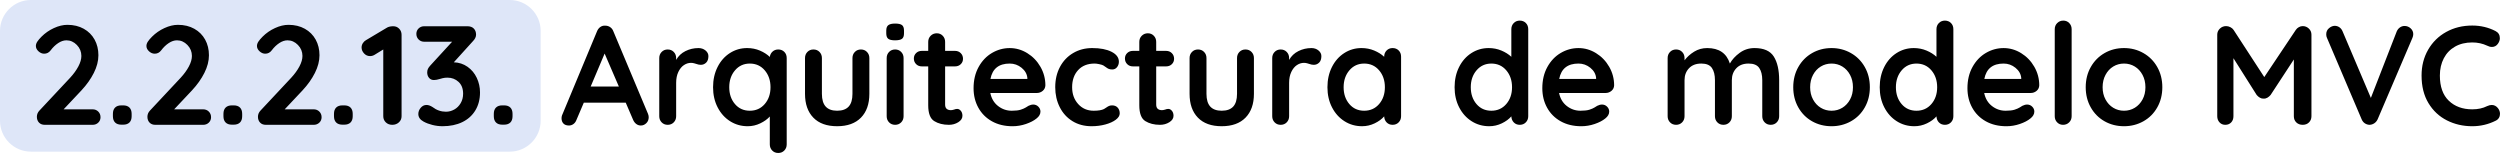
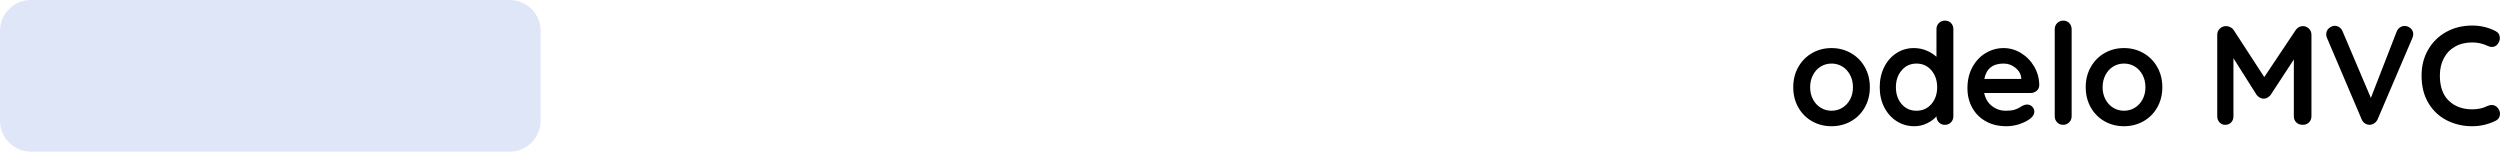
<svg xmlns="http://www.w3.org/2000/svg" xml:space="preserve" width="300.026mm" height="18.359mm" version="1.1" style="shape-rendering:geometricPrecision; text-rendering:geometricPrecision; image-rendering:optimizeQuality; fill-rule:evenodd; clip-rule:evenodd" viewBox="0 0 38236.34 2339.7">
  <defs>
    <style type="text/css">
   
    .fil0 {fill:#DEE6F8}
    .fil1 {fill:black;fill-rule:nonzero}
   
  </style>
  </defs>
  <g id="Capa_x0020_1">
    <path class="fil0" d="M471.97 0l7325.06 0c259.59,0 471.97,212.38 471.97,471.97l0 1375.27c0,259.59 -212.38,471.97 -471.97,471.97l-7325.06 0c-259.59,0 -471.97,-212.38 -471.97,-471.97l0 -1375.27c0,-259.59 212.38,-471.97 471.97,-471.97z" />
    <g id="_2256374037840">
-       <path class="fil1" d="M1416.74 1672.06c34.46,0 63.17,11.48 86.15,34.46 22.98,22.97 34.46,51.69 34.46,86.14 0,33.03 -11.48,60.66 -34.46,82.93 -22.98,22.25 -51.69,33.38 -86.15,33.38l-732.25 0c-37.33,0 -66.77,-11.48 -88.31,-34.46 -21.53,-22.97 -32.29,-52.4 -32.29,-88.31 0,-35.89 12.92,-67.48 38.76,-94.75l469.52 -501.81c53.12,-57.44 95.11,-115.22 125.99,-173.37 30.87,-58.15 46.3,-111.64 46.3,-160.45 0,-64.61 -22.98,-120.61 -68.92,-167.98 -45.94,-47.38 -99.06,-71.08 -159.37,-71.08 -41.64,0 -83.64,13.99 -125.99,41.99 -42.36,28 -80.76,64.97 -115.22,110.91 -25.85,34.46 -58.87,51.69 -99.07,51.69 -31.58,0 -60.66,-12.21 -87.22,-36.61 -26.56,-24.41 -39.84,-51.69 -39.84,-81.84 0,-21.53 7.18,-43.43 21.54,-65.68 14.35,-22.25 35.89,-47.74 64.6,-76.45 54.56,-54.56 117.75,-98.35 189.53,-131.38 71.79,-33.02 140.7,-49.52 206.75,-49.52 94.75,0 178.04,20.1 249.83,60.29 71.79,40.21 127.06,95.48 165.83,165.84 38.77,70.35 58.15,150.04 58.15,239.06 0,87.58 -23.33,177.68 -69.99,270.28 -46.67,92.61 -109.49,181.28 -188.45,265.99l-273.52 290.75 443.66 0zm439.36 234.75c-41.64,0 -73.59,-11.13 -95.84,-33.38 -22.25,-22.26 -33.38,-54.2 -33.38,-95.85l0 -36.6c0,-41.65 11.13,-73.59 33.38,-95.85 22.25,-22.25 54.2,-33.38 95.84,-33.38l28 0c41.64,0 73.59,11.13 95.84,33.38 22.25,22.26 33.38,54.2 33.38,95.85l0 36.6c0,41.65 -11.13,73.59 -33.38,95.85 -22.25,22.25 -54.2,33.38 -95.84,33.38l-28 0zm1251.29 -234.75c34.46,0 63.17,11.48 86.15,34.46 22.98,22.97 34.46,51.69 34.46,86.14 0,33.03 -11.48,60.66 -34.46,82.93 -22.98,22.25 -51.69,33.38 -86.15,33.38l-732.25 0c-37.33,0 -66.77,-11.48 -88.31,-34.46 -21.53,-22.97 -32.29,-52.4 -32.29,-88.31 0,-35.89 12.92,-67.48 38.76,-94.75l469.52 -501.81c53.12,-57.44 95.11,-115.22 125.99,-173.37 30.87,-58.15 46.3,-111.64 46.3,-160.45 0,-64.61 -22.98,-120.61 -68.92,-167.98 -45.94,-47.38 -99.06,-71.08 -159.37,-71.08 -41.64,0 -83.64,13.99 -125.99,41.99 -42.36,28 -80.76,64.97 -115.22,110.91 -25.85,34.46 -58.87,51.69 -99.07,51.69 -31.58,0 -60.66,-12.21 -87.22,-36.61 -26.56,-24.41 -39.84,-51.69 -39.84,-81.84 0,-21.53 7.18,-43.43 21.54,-65.68 14.35,-22.25 35.89,-47.74 64.6,-76.45 54.56,-54.56 117.75,-98.35 189.53,-131.38 71.79,-33.02 140.7,-49.52 206.75,-49.52 94.75,0 178.04,20.1 249.83,60.29 71.79,40.21 127.06,95.48 165.83,165.84 38.77,70.35 58.15,150.04 58.15,239.06 0,87.58 -23.33,177.68 -69.99,270.28 -46.67,92.61 -109.49,181.28 -188.45,265.99l-273.52 290.75 443.66 0zm439.36 234.75c-41.64,0 -73.59,-11.13 -95.84,-33.38 -22.25,-22.26 -33.38,-54.2 -33.38,-95.85l0 -36.6c0,-41.65 11.13,-73.59 33.38,-95.85 22.25,-22.25 54.2,-33.38 95.84,-33.38l28 0c41.64,0 73.59,11.13 95.84,33.38 22.25,22.26 33.38,54.2 33.38,95.85l0 36.6c0,41.65 -11.13,73.59 -33.38,95.85 -22.25,22.25 -54.2,33.38 -95.84,33.38l-28 0zm1251.29 -234.75c34.46,0 63.17,11.48 86.15,34.46 22.98,22.97 34.46,51.69 34.46,86.14 0,33.03 -11.48,60.66 -34.46,82.93 -22.98,22.25 -51.69,33.38 -86.15,33.38l-732.25 0c-37.33,0 -66.77,-11.48 -88.31,-34.46 -21.53,-22.97 -32.29,-52.4 -32.29,-88.31 0,-35.89 12.92,-67.48 38.76,-94.75l469.52 -501.81c53.12,-57.44 95.11,-115.22 125.99,-173.37 30.87,-58.15 46.3,-111.64 46.3,-160.45 0,-64.61 -22.98,-120.61 -68.92,-167.98 -45.94,-47.38 -99.06,-71.08 -159.37,-71.08 -41.64,0 -83.64,13.99 -125.99,41.99 -42.36,28 -80.76,64.97 -115.22,110.91 -25.85,34.46 -58.87,51.69 -99.07,51.69 -31.58,0 -60.66,-12.21 -87.22,-36.61 -26.56,-24.41 -39.84,-51.69 -39.84,-81.84 0,-21.53 7.18,-43.43 21.54,-65.68 14.35,-22.25 35.89,-47.74 64.6,-76.45 54.56,-54.56 117.75,-98.35 189.53,-131.38 71.79,-33.02 140.7,-49.52 206.75,-49.52 94.75,0 178.04,20.1 249.83,60.29 71.79,40.21 127.06,95.48 165.83,165.84 38.77,70.35 58.15,150.04 58.15,239.06 0,87.58 -23.33,177.68 -69.99,270.28 -46.67,92.61 -109.49,181.28 -188.45,265.99l-273.52 290.75 443.66 0zm439.36 234.75c-41.64,0 -73.59,-11.13 -95.84,-33.38 -22.25,-22.26 -33.38,-54.2 -33.38,-95.85l0 -36.6c0,-41.65 11.13,-73.59 33.38,-95.85 22.25,-22.25 54.2,-33.38 95.84,-33.38l28 0c41.64,0 73.59,11.13 95.84,33.38 22.25,22.26 33.38,54.2 33.38,95.85l0 36.6c0,41.65 -11.13,73.59 -33.38,95.85 -22.25,22.25 -54.2,33.38 -95.84,33.38l-28 0zm777.48 -1505.43c35.9,0 66.05,12.55 90.46,37.69 24.41,25.13 36.61,56.36 36.61,93.68l0 1244.83c0,37.34 -13.65,68.56 -40.92,93.7 -27.29,25.12 -61.02,37.69 -101.23,37.69 -40.2,0 -73.23,-12.57 -99.06,-37.69 -25.85,-25.13 -38.77,-56.36 -38.77,-93.7l0 -1020.85 -133.54 81.84c-21.54,12.92 -44.5,19.38 -68.92,19.38 -35.89,0 -66.4,-13.64 -91.53,-40.92 -25.12,-27.29 -37.69,-57.43 -37.69,-90.46 0,-22.97 6.1,-44.5 18.3,-64.6 12.21,-20.11 28.36,-35.9 48.47,-47.38l325.21 -193.83c24.41,-12.92 55.27,-19.38 92.6,-19.38zm926.09 551.35c78.96,2.87 148.96,25.83 209.98,68.91 61.02,43.08 108.05,99.43 141.07,169.07 33.03,69.64 49.54,143.93 49.54,222.91 0,104.81 -23.69,196.34 -71.08,274.59 -47.37,78.25 -114.14,138.2 -200.29,179.84 -86.15,41.64 -186.65,62.46 -301.52,62.46 -51.69,0 -103.37,-6.46 -155.06,-19.38 -51.69,-12.92 -96.92,-30.15 -135.69,-51.69 -53.12,-28.71 -79.68,-67.48 -79.68,-116.29 0,-34.46 12.2,-66.05 36.61,-94.77 24.41,-28.71 53.83,-43.08 88.29,-43.08 28.71,0 59.59,10.77 92.61,32.31 61.73,47.38 129.94,71.08 204.6,71.08 44.52,0 86.87,-11.13 127.07,-33.39 40.2,-22.25 72.86,-54.56 97.99,-96.91 25.12,-42.36 37.69,-90.82 37.69,-145.37 0,-77.54 -23.33,-137.84 -69.99,-180.92 -46.67,-43.06 -103.03,-64.6 -169.07,-64.6 -28.71,0 -53.84,2.87 -75.38,8.62 -21.54,5.73 -34.46,9.33 -38.77,10.77 -37.33,11.48 -68.2,17.23 -92.6,17.23 -31.59,0 -56.71,-11.14 -75.38,-33.39 -18.67,-22.25 -28,-49.89 -28,-82.91 0,-20.1 3.59,-38.05 10.77,-53.84 7.18,-15.79 19.38,-33.02 36.61,-51.69l333.83 -363.97 -426.44 0c-34.46,0 -63.17,-11.5 -86.14,-34.46 -22.98,-22.98 -34.46,-51.69 -34.46,-86.15 0,-33.02 11.48,-60.66 34.46,-82.91 22.97,-22.25 51.68,-33.38 86.14,-33.38l659.04 0c43.08,0 76.1,11.84 99.06,35.53 22.98,23.69 34.46,54.92 34.46,93.68 0,34.46 -17.23,68.92 -51.68,103.38l-288.6 318.75zm740.87 954.08c-41.64,0 -73.59,-11.13 -95.84,-33.38 -22.25,-22.26 -33.38,-54.2 -33.38,-95.85l0 -36.6c0,-41.65 11.13,-73.59 33.38,-95.85 22.25,-22.25 54.2,-33.38 95.84,-33.38l28 0c41.64,0 73.59,11.13 95.84,33.38 22.25,22.26 33.38,54.2 33.38,95.85l0 36.6c0,41.65 -11.13,73.59 -33.38,95.85 -22.25,22.25 -54.2,33.38 -95.84,33.38l-28 0zm2229.08 -165.83c7.18,18.66 10.77,35.89 10.77,51.68 0,37.34 -12.21,67.85 -36.61,91.54 -24.41,23.69 -52.4,35.53 -84,35.53 -25.83,0 -49.17,-7.9 -69.99,-23.69 -20.81,-15.79 -36.97,-37.33 -48.45,-64.61l-112 -260.6 -641.79 0 -112 262.75c-10.06,27.29 -25.49,48.47 -46.3,63.54 -20.82,15.06 -43.43,22.61 -67.85,22.61 -37.33,0 -65.68,-10.06 -85.07,-30.15 -19.38,-20.1 -29.07,-47.38 -29.07,-81.84 0,-12.92 2.15,-26.56 6.46,-40.91l536.27 -1287.92c11.48,-28.71 28.71,-50.96 51.69,-66.75 22.97,-15.8 48.81,-22.26 77.52,-19.38 25.85,0 49.89,7.53 72.16,22.61 22.25,15.08 38.4,36.26 48.45,63.53l529.81 1262.07zm-876.56 -417.82l430.75 0 -217.53 -503.96 -213.21 503.96zm1647.58 -587.96c43.08,0 79.33,12.21 108.76,36.61 29.44,24.41 44.16,53.13 44.16,86.15 0,44.5 -11.5,77.89 -34.46,100.15 -22.98,22.25 -50.25,33.38 -81.84,33.38 -21.54,0 -45.94,-5.02 -73.23,-15.08 -4.31,-1.43 -13.99,-4.31 -29.07,-8.62 -15.08,-4.29 -31.22,-6.45 -48.45,-6.45 -37.34,0 -73.23,11.48 -107.69,34.45 -34.46,22.98 -62.82,57.8 -85.07,104.47 -22.25,46.66 -33.38,102.3 -33.38,166.9l0 510.42c0,37.34 -12.21,68.56 -36.61,93.7 -24.42,25.12 -55.29,37.69 -92.61,37.69 -37.33,0 -68.2,-12.57 -92.61,-37.69 -24.41,-25.13 -36.61,-56.36 -36.61,-93.7l0 -889.47c0,-37.33 12.21,-68.56 36.61,-93.68 24.42,-25.13 55.29,-37.7 92.61,-37.7 37.33,0 68.2,12.57 92.61,37.7 24.41,25.12 36.61,56.36 36.61,93.68l0 28c33.02,-58.87 80.4,-103.74 142.14,-134.61 61.73,-30.88 127.79,-46.31 198.14,-46.31zm1221.15 21.54c37.33,0 68.2,12.21 92.61,36.61 24.41,24.41 36.61,56 36.61,94.77l0 1320.21c0,37.33 -12.21,68.55 -36.61,93.68 -24.42,25.13 -55.29,37.69 -92.61,37.69 -37.33,0 -68.2,-12.55 -92.61,-37.69 -24.41,-25.13 -36.61,-56.36 -36.61,-93.68l0 -426.44c-35.89,40.21 -84.34,75.03 -145.36,104.47 -61.03,29.43 -125.28,44.15 -192.76,44.15 -99.07,0 -188.81,-25.49 -269.21,-76.45 -80.4,-50.98 -143.95,-121.68 -190.6,-212.14 -46.67,-90.46 -69.99,-193.12 -69.99,-307.98 0,-114.86 22.97,-217.88 68.91,-309.05 45.96,-91.17 108.77,-162.25 188.45,-213.21 79.69,-50.98 167.63,-76.47 263.83,-76.47 70.35,0 135.68,12.92 195.98,38.77 60.31,25.85 110.56,58.15 150.75,96.92 4.31,-33.02 18.31,-60.31 42.01,-81.84 23.69,-21.54 52.76,-32.31 87.22,-32.31zm-435.04 936.86c93.33,0 169.42,-34.1 228.29,-102.3 58.87,-68.21 88.29,-153.99 88.29,-257.37 0,-103.37 -29.43,-189.52 -88.29,-258.44 -58.87,-68.92 -134.96,-103.38 -228.29,-103.38 -91.9,0 -167.27,34.46 -226.15,103.38 -58.87,68.92 -88.29,155.07 -88.29,258.44 0,103.38 29.07,189.16 87.22,257.37 58.15,68.2 133.89,102.3 227.22,102.3zm1699.26 -936.86c37.33,0 68.21,12.57 92.61,37.7 24.41,25.12 36.61,56.36 36.61,93.68l0 547.04c0,155.06 -42.72,276.39 -128.14,363.97 -85.44,87.59 -207.12,131.38 -365.05,131.38 -157.94,0 -279.27,-43.79 -363.98,-131.38 -84.71,-87.58 -127.07,-208.91 -127.07,-363.97l0 -547.04c0,-37.33 12.21,-68.56 36.61,-93.68 24.42,-25.13 55.29,-37.7 92.61,-37.7 37.33,0 68.2,12.57 92.61,37.7 24.41,25.12 36.61,56.36 36.61,93.68l0 547.04c0,87.58 19.37,152.55 58.14,194.91 38.77,42.35 96.92,63.53 174.46,63.53 78.96,0 137.83,-21.18 176.6,-63.53 38.77,-42.36 58.15,-107.33 58.15,-194.91l0 -547.04c0,-37.33 12.2,-68.56 36.61,-93.68 24.41,-25.13 55.27,-37.7 92.6,-37.7zm652.58 1020.85c0,37.34 -12.21,68.56 -36.61,93.7 -24.42,25.12 -55.29,37.69 -92.61,37.69 -37.33,0 -68.2,-12.57 -92.61,-37.69 -24.41,-25.13 -36.6,-56.36 -36.6,-93.7l0 -889.47c0,-37.33 12.2,-68.56 36.6,-93.68 24.42,-25.13 55.29,-37.7 92.61,-37.7 37.33,0 68.2,12.57 92.61,37.7 24.41,25.12 36.61,56.36 36.61,93.68l0 889.47zm-131.38 -1160.83c-48.81,0 -83.27,-7.9 -103.38,-23.69 -20.1,-15.79 -30.14,-43.79 -30.14,-84l0 -40.92c0,-40.2 10.77,-68.2 32.29,-83.99 21.54,-15.8 56,-23.69 103.38,-23.69 50.25,0 85.43,7.89 105.54,23.69 20.1,15.79 30.15,43.79 30.15,83.99l0 40.92c0,41.64 -10.41,69.99 -31.24,85.07 -20.81,15.08 -56.36,22.62 -106.61,22.62zm951.93 1048.85c20.11,0 38.41,9.69 54.93,29.07 16.5,19.38 24.76,44.87 24.76,76.47 0,38.76 -21.18,71.42 -63.53,97.99 -42.36,26.56 -90.1,39.84 -143.22,39.84 -89.02,0 -164.05,-19.03 -225.07,-57.07 -61.02,-38.05 -91.53,-118.82 -91.53,-242.3l0 -594.42 -99.07 0c-34.45,0 -63.17,-11.48 -86.14,-34.46 -22.98,-22.97 -34.46,-51.68 -34.46,-86.14 0,-33.02 11.48,-60.66 34.46,-82.91 22.97,-22.26 51.69,-33.39 86.14,-33.39l99.07 0 0 -137.83c0,-37.33 12.57,-68.56 37.69,-93.68 25.13,-25.13 56.36,-37.7 93.7,-37.7 35.89,0 66.04,12.57 90.45,37.7 24.41,25.12 36.61,56.36 36.61,93.68l0 137.83 152.92 0c34.45,0 63.17,11.48 86.14,34.46 22.98,22.98 34.46,51.69 34.46,86.15 0,33.02 -11.48,60.66 -34.46,82.91 -22.97,22.25 -51.69,33.38 -86.14,33.38l-152.92 0 0 583.65c0,30.15 7.9,52.05 23.69,65.68 15.79,13.65 37.33,20.47 64.61,20.47 11.48,0 27.27,-2.87 47.38,-8.62 17.23,-7.18 33.73,-10.77 49.52,-10.77zm1348.23 -359.67c-1.44,34.46 -15.08,62.46 -40.92,84 -25.85,21.54 -56,32.31 -90.46,32.31l-710.71 0c17.23,84.71 56.71,151.11 118.45,199.22 61.75,48.1 131.38,72.15 208.92,72.15 58.87,0 104.81,-5.39 137.83,-16.16 33.02,-10.77 59.22,-22.25 78.61,-34.46 19.38,-12.2 32.66,-20.45 39.85,-24.76 25.85,-12.92 50.25,-19.38 73.22,-19.38 30.15,0 56,10.77 77.54,32.31 21.54,21.54 32.31,46.67 32.31,75.38 0,38.77 -20.1,73.94 -60.31,105.52 -40.2,33.03 -94.04,61.02 -161.52,84 -67.48,22.98 -135.69,34.46 -204.6,34.46 -120.61,0 -225.78,-25.13 -315.52,-75.38 -89.73,-50.25 -159.01,-119.53 -207.84,-207.84 -48.81,-88.29 -73.22,-187.72 -73.22,-298.28 0,-123.48 25.85,-231.88 77.52,-325.21 51.69,-93.33 119.9,-164.76 204.61,-214.28 84.71,-49.54 175.16,-74.31 271.37,-74.31 94.75,0 184.13,25.85 268.13,77.54 84,51.69 151.12,121.33 201.37,208.91 50.25,87.59 75.38,182.35 75.38,284.29zm-544.89 -333.83c-166.56,0 -264.9,78.26 -295.06,234.76l564.27 0 0 -15.08c-5.75,-60.31 -35.19,-112 -88.31,-155.07 -53.12,-43.08 -113.42,-64.61 -180.91,-64.61zm1262.06 -236.9c122.04,0 220.39,19.03 295.06,57.08 74.66,38.04 111.98,88.65 111.98,151.84 0,31.58 -9.33,59.22 -28,82.91 -18.66,23.69 -43.08,35.53 -73.23,35.53 -22.97,0 -41.64,-3.22 -55.99,-9.69 -14.36,-6.46 -28.36,-15.08 -42.01,-25.85 -13.64,-10.77 -26.92,-19.74 -39.84,-26.93 -14.36,-7.18 -35.53,-13.64 -63.53,-19.38 -28,-5.73 -50.62,-8.62 -67.85,-8.62 -107.68,0 -192.03,33.39 -253.05,100.16 -61.02,66.75 -91.53,153.99 -91.53,261.67 0,103.38 30.87,189.16 92.6,257.37 61.75,68.2 140.71,102.3 236.92,102.3 70.35,0 122.75,-8.62 157.21,-25.85 8.62,-4.31 20.45,-11.85 35.53,-22.62 15.08,-10.76 29.08,-19.01 42.01,-24.76 12.92,-5.75 28.71,-8.62 47.37,-8.62 35.9,0 64.26,11.48 85.08,34.46 20.81,22.98 31.22,52.4 31.22,88.31 0,34.46 -20.1,66.75 -60.31,96.91 -40.2,30.15 -93.33,54.2 -159.37,72.16 -66.05,17.94 -136.4,26.92 -211.06,26.92 -110.56,0 -207.84,-25.85 -291.83,-77.54 -83.99,-51.69 -148.96,-123.12 -194.91,-214.28 -45.94,-91.17 -68.91,-192.76 -68.91,-304.76 0,-116.29 24.05,-219.67 72.15,-310.13 48.1,-90.45 115.22,-161.17 201.37,-212.13 86.14,-50.98 183.77,-76.47 292.9,-76.47zm1162.99 930.4c20.11,0 38.41,9.69 54.93,29.07 16.5,19.38 24.76,44.87 24.76,76.47 0,38.76 -21.18,71.42 -63.53,97.99 -42.36,26.56 -90.1,39.84 -143.22,39.84 -89.02,0 -164.05,-19.03 -225.07,-57.07 -61.02,-38.05 -91.53,-118.82 -91.53,-242.3l0 -594.42 -99.07 0c-34.45,0 -63.17,-11.48 -86.14,-34.46 -22.98,-22.97 -34.46,-51.68 -34.46,-86.14 0,-33.02 11.48,-60.66 34.46,-82.91 22.97,-22.26 51.69,-33.39 86.14,-33.39l99.07 0 0 -137.83c0,-37.33 12.57,-68.56 37.69,-93.68 25.13,-25.13 56.36,-37.7 93.7,-37.7 35.89,0 66.04,12.57 90.45,37.7 24.41,25.12 36.61,56.36 36.61,93.68l0 137.83 152.92 0c34.45,0 63.17,11.48 86.14,34.46 22.98,22.98 34.46,51.69 34.46,86.15 0,33.02 -11.48,60.66 -34.46,82.91 -22.97,22.25 -51.69,33.38 -86.14,33.38l-152.92 0 0 583.65c0,30.15 7.9,52.05 23.69,65.68 15.79,13.65 37.33,20.47 64.61,20.47 11.48,0 27.27,-2.87 47.38,-8.62 17.23,-7.18 33.73,-10.77 49.52,-10.77zm1180.23 -908.86c37.33,0 68.21,12.57 92.61,37.7 24.41,25.12 36.61,56.36 36.61,93.68l0 547.04c0,155.06 -42.72,276.39 -128.14,363.97 -85.44,87.59 -207.12,131.38 -365.05,131.38 -157.94,0 -279.27,-43.79 -363.98,-131.38 -84.71,-87.58 -127.07,-208.91 -127.07,-363.97l0 -547.04c0,-37.33 12.21,-68.56 36.61,-93.68 24.42,-25.13 55.29,-37.7 92.61,-37.7 37.33,0 68.2,12.57 92.61,37.7 24.41,25.12 36.61,56.36 36.61,93.68l0 547.04c0,87.58 19.37,152.55 58.14,194.91 38.77,42.35 96.92,63.53 174.46,63.53 78.96,0 137.83,-21.18 176.6,-63.53 38.77,-42.36 58.15,-107.33 58.15,-194.91l0 -547.04c0,-37.33 12.2,-68.56 36.61,-93.68 24.41,-25.13 55.27,-37.7 92.6,-37.7zm1007.93 -21.54c43.08,0 79.33,12.21 108.76,36.61 29.44,24.41 44.16,53.13 44.16,86.15 0,44.5 -11.5,77.89 -34.46,100.15 -22.98,22.25 -50.25,33.38 -81.84,33.38 -21.54,0 -45.94,-5.02 -73.23,-15.08 -4.31,-1.43 -13.99,-4.31 -29.07,-8.62 -15.08,-4.29 -31.22,-6.45 -48.45,-6.45 -37.34,0 -73.23,11.48 -107.69,34.45 -34.46,22.98 -62.82,57.8 -85.07,104.47 -22.25,46.66 -33.38,102.3 -33.38,166.9l0 510.42c0,37.34 -12.21,68.56 -36.61,93.7 -24.42,25.12 -55.29,37.69 -92.61,37.69 -37.33,0 -68.2,-12.57 -92.61,-37.69 -24.41,-25.13 -36.61,-56.36 -36.61,-93.7l0 -889.47c0,-37.33 12.21,-68.56 36.61,-93.68 24.42,-25.13 55.29,-37.7 92.61,-37.7 37.33,0 68.2,12.57 92.61,37.7 24.41,25.12 36.61,56.36 36.61,93.68l0 28c33.02,-58.87 80.4,-103.74 142.14,-134.61 61.73,-30.88 127.79,-46.31 198.14,-46.31zm1242.69 0c37.33,0 68.2,12.21 92.61,36.61 24.41,24.41 36.61,56 36.61,94.77l0 911.01c0,37.34 -12.21,68.56 -36.61,93.7 -24.42,25.12 -55.29,37.69 -92.61,37.69 -37.33,0 -67.84,-12.21 -91.53,-36.61 -23.69,-24.41 -36.26,-55.27 -37.7,-92.61 -35.89,41.65 -84.34,77.18 -145.36,106.62 -61.03,29.43 -125.28,44.15 -192.76,44.15 -99.07,0 -188.81,-25.49 -269.21,-76.45 -80.4,-50.98 -143.95,-121.68 -190.6,-212.14 -46.67,-90.46 -69.99,-193.12 -69.99,-307.98 0,-114.86 22.97,-217.88 68.91,-309.05 45.96,-91.17 108.77,-162.25 188.45,-213.21 79.69,-50.98 167.63,-76.47 263.83,-76.47 68.92,0 133.52,12.57 193.83,37.7 60.31,25.12 111.27,57.07 152.91,95.84l0 -2.15c0,-37.33 12.21,-68.56 36.61,-93.68 24.42,-25.13 55.29,-37.7 92.61,-37.7zm-435.04 958.4c93.33,0 169.42,-34.1 228.29,-102.3 58.87,-68.21 88.29,-153.99 88.29,-257.37 0,-103.37 -29.43,-189.52 -88.29,-258.44 -58.87,-68.92 -134.96,-103.38 -228.29,-103.38 -91.9,0 -167.27,34.46 -226.15,103.38 -58.87,68.92 -88.29,155.07 -88.29,258.44 0,103.38 29.07,189.16 87.22,257.37 58.15,68.2 133.89,102.3 227.22,102.3zm2379.83 -1378.37c37.33,0 68.2,12.21 92.61,36.61 24.41,24.41 36.61,56 36.61,94.75l0 1330.98c0,37.34 -12.21,68.56 -36.61,93.7 -24.42,25.12 -55.29,37.69 -92.61,37.69 -37.33,0 -67.84,-12.21 -91.53,-36.61 -23.69,-24.41 -36.26,-55.27 -37.7,-92.61 -35.89,41.65 -84.34,77.18 -145.36,106.62 -61.03,29.43 -125.28,44.15 -192.76,44.15 -99.07,0 -188.81,-25.49 -269.21,-76.45 -80.4,-50.98 -143.95,-121.68 -190.6,-212.14 -46.67,-90.46 -69.99,-193.12 -69.99,-307.98 0,-114.86 22.97,-217.88 68.91,-309.05 45.96,-91.17 108.77,-162.25 188.45,-213.21 79.69,-50.98 167.63,-76.47 263.83,-76.47 68.92,0 133.52,12.57 193.83,37.7 60.31,25.12 111.27,57.07 152.91,95.84l0 -422.13c0,-37.33 12.21,-68.55 36.61,-93.68 24.42,-25.12 55.29,-37.69 92.61,-37.69zm-435.04 1378.37c93.33,0 169.42,-34.1 228.29,-102.3 58.87,-68.21 88.29,-153.99 88.29,-257.37 0,-103.37 -29.43,-189.52 -88.29,-258.44 -58.87,-68.92 -134.96,-103.38 -228.29,-103.38 -91.9,0 -167.27,34.46 -226.15,103.38 -58.87,68.92 -88.29,155.07 -88.29,258.44 0,103.38 29.07,189.16 87.22,257.37 58.15,68.2 133.89,102.3 227.22,102.3zm1878.02 -387.67c-1.44,34.46 -15.08,62.46 -40.92,84 -25.85,21.54 -56,32.31 -90.46,32.31l-710.71 0c17.23,84.71 56.71,151.11 118.45,199.22 61.75,48.1 131.38,72.15 208.92,72.15 58.87,0 104.81,-5.39 137.83,-16.16 33.02,-10.77 59.22,-22.25 78.61,-34.46 19.38,-12.2 32.66,-20.45 39.85,-24.76 25.85,-12.92 50.25,-19.38 73.22,-19.38 30.15,0 56,10.77 77.54,32.31 21.54,21.54 32.31,46.67 32.31,75.38 0,38.77 -20.1,73.94 -60.31,105.52 -40.2,33.03 -94.04,61.02 -161.52,84 -67.48,22.98 -135.69,34.46 -204.6,34.46 -120.61,0 -225.78,-25.13 -315.52,-75.38 -89.73,-50.25 -159.01,-119.53 -207.84,-207.84 -48.81,-88.29 -73.22,-187.72 -73.22,-298.28 0,-123.48 25.85,-231.88 77.52,-325.21 51.69,-93.33 119.9,-164.76 204.61,-214.28 84.71,-49.54 175.16,-74.31 271.37,-74.31 94.75,0 184.13,25.85 268.13,77.54 84,51.69 151.12,121.33 201.37,208.91 50.25,87.59 75.38,182.35 75.38,284.29zm-544.89 -333.83c-166.56,0 -264.9,78.26 -295.06,234.76l564.27 0 0 -15.08c-5.75,-60.31 -35.19,-112 -88.31,-155.07 -53.12,-43.08 -113.42,-64.61 -180.91,-64.61zm2692.12 -236.9c142.14,0 240.49,43.43 295.04,130.3 54.57,86.87 81.84,207.12 81.84,360.75l0 551.33c0,37.34 -12.2,68.56 -36.61,93.7 -24.41,25.12 -55.27,37.69 -92.6,37.69 -37.34,0 -68.21,-12.57 -92.61,-37.69 -24.41,-25.13 -36.61,-56.36 -36.61,-93.7l0 -551.33c0,-78.98 -15.43,-141.07 -46.3,-186.3 -30.87,-45.23 -85.07,-67.85 -162.61,-67.85 -80.4,0 -143.22,24.06 -188.45,72.16 -45.23,48.1 -67.84,108.76 -67.84,181.99l0 551.33c0,37.34 -12.21,68.56 -36.61,93.7 -24.41,25.12 -55.27,37.69 -92.61,37.69 -37.33,0 -68.2,-12.57 -92.6,-37.69 -24.42,-25.13 -36.61,-56.36 -36.61,-93.7l0 -551.33c0,-78.98 -15.43,-141.07 -46.31,-186.3 -30.87,-45.23 -85.07,-67.85 -162.59,-67.85 -80.4,0 -143.22,24.06 -188.45,72.16 -45.23,48.1 -67.84,108.76 -67.84,181.99l0 551.33c0,37.34 -12.21,68.56 -36.61,93.7 -24.42,25.12 -55.29,37.69 -92.61,37.69 -37.33,0 -68.2,-12.57 -92.61,-37.69 -24.41,-25.13 -36.61,-56.36 -36.61,-93.7l0 -889.47c0,-37.33 12.21,-68.56 36.61,-93.68 24.42,-25.13 55.29,-37.7 92.61,-37.7 37.33,0 68.2,12.57 92.61,37.7 24.41,25.12 36.61,56.36 36.61,93.68l0 34.46c38.76,-51.69 87.94,-95.84 147.52,-132.45 59.59,-36.61 126,-54.93 199.22,-54.93 180.92,0 296.5,78.98 346.75,236.9 33.02,-60.29 82.91,-114.85 149.68,-163.68 66.77,-48.81 142.51,-73.23 227.22,-73.23z" />
      <path class="fil1" d="M28598.55 1333.93c0,114.86 -25.85,217.88 -77.52,309.05 -51.69,91.17 -122.41,161.89 -212.14,212.14 -89.73,50.25 -188.45,75.38 -296.13,75.38 -109.13,0 -208.19,-25.13 -297.21,-75.38 -89.02,-50.25 -159.38,-120.97 -211.07,-212.14 -51.68,-91.17 -77.52,-194.19 -77.52,-309.05 0,-114.86 25.85,-217.88 77.52,-309.05 51.69,-91.17 122.05,-162.25 211.07,-213.21 89.02,-50.98 188.08,-76.47 297.21,-76.47 107.68,0 206.39,25.49 296.13,76.47 89.73,50.96 160.45,122.04 212.14,213.21 51.68,91.17 77.52,194.19 77.52,309.05zm-258.44 0c0,-70.35 -14.71,-133.17 -44.15,-188.45 -29.44,-55.27 -68.92,-97.99 -118.46,-128.14 -49.52,-30.15 -104.45,-45.23 -164.75,-45.23 -60.31,0 -115.23,15.08 -164.76,45.23 -49.54,30.15 -89.02,72.87 -118.46,128.14 -29.43,55.29 -44.15,118.1 -44.15,188.45 0,70.36 14.72,132.81 44.15,187.37 29.44,54.57 68.92,96.92 118.46,127.07 49.52,30.15 104.45,45.23 164.76,45.23 60.29,0 115.22,-15.08 164.75,-45.23 49.54,-30.15 89.02,-72.5 118.46,-127.07 29.44,-54.56 44.15,-117.01 44.15,-187.37zm1406.37 -1018.7c37.33,0 68.2,12.21 92.61,36.61 24.41,24.41 36.61,56 36.61,94.75l0 1330.98c0,37.34 -12.21,68.56 -36.61,93.7 -24.42,25.12 -55.29,37.69 -92.61,37.69 -37.33,0 -67.84,-12.21 -91.53,-36.61 -23.69,-24.41 -36.26,-55.27 -37.7,-92.61 -35.89,41.65 -84.34,77.18 -145.36,106.62 -61.03,29.43 -125.28,44.15 -192.76,44.15 -99.07,0 -188.81,-25.49 -269.21,-76.45 -80.4,-50.98 -143.95,-121.68 -190.6,-212.14 -46.67,-90.46 -69.99,-193.12 -69.99,-307.98 0,-114.86 22.97,-217.88 68.91,-309.05 45.96,-91.17 108.77,-162.25 188.45,-213.21 79.69,-50.98 167.63,-76.47 263.83,-76.47 68.92,0 133.52,12.57 193.83,37.7 60.31,25.12 111.27,57.07 152.91,95.84l0 -422.13c0,-37.33 12.21,-68.55 36.61,-93.68 24.42,-25.12 55.29,-37.69 92.61,-37.69zm-435.04 1378.37c93.33,0 169.42,-34.1 228.29,-102.3 58.87,-68.21 88.29,-153.99 88.29,-257.37 0,-103.37 -29.43,-189.52 -88.29,-258.44 -58.87,-68.92 -134.96,-103.38 -228.29,-103.38 -91.9,0 -167.27,34.46 -226.15,103.38 -58.87,68.92 -88.29,155.07 -88.29,258.44 0,103.38 29.07,189.16 87.22,257.37 58.15,68.2 133.89,102.3 227.22,102.3zm1878.02 -387.67c-1.44,34.46 -15.08,62.46 -40.92,84 -25.85,21.54 -56,32.31 -90.46,32.31l-710.71 0c17.23,84.71 56.71,151.11 118.45,199.22 61.75,48.1 131.38,72.15 208.92,72.15 58.87,0 104.81,-5.39 137.83,-16.16 33.02,-10.77 59.22,-22.25 78.61,-34.46 19.38,-12.2 32.66,-20.45 39.85,-24.76 25.85,-12.92 50.25,-19.38 73.22,-19.38 30.15,0 56,10.77 77.54,32.31 21.54,21.54 32.31,46.67 32.31,75.38 0,38.77 -20.1,73.94 -60.31,105.52 -40.2,33.03 -94.04,61.02 -161.52,84 -67.48,22.98 -135.69,34.46 -204.6,34.46 -120.61,0 -225.78,-25.13 -315.52,-75.38 -89.73,-50.25 -159.01,-119.53 -207.84,-207.84 -48.81,-88.29 -73.22,-187.72 -73.22,-298.28 0,-123.48 25.85,-231.88 77.52,-325.21 51.69,-93.33 119.9,-164.76 204.61,-214.28 84.71,-49.54 175.16,-74.31 271.37,-74.31 94.75,0 184.13,25.85 268.13,77.54 84,51.69 151.12,121.33 201.37,208.91 50.25,87.59 75.38,182.35 75.38,284.29zm-544.89 -333.83c-166.56,0 -264.9,78.26 -295.06,234.76l564.27 0 0 -15.08c-5.75,-60.31 -35.19,-112 -88.31,-155.07 -53.12,-43.08 -113.42,-64.61 -180.91,-64.61zm1040.22 805.48c0,37.34 -12.55,68.56 -37.69,93.7 -25.12,25.12 -56.36,37.69 -93.68,37.69 -35.9,0 -66.04,-12.57 -90.46,-37.69 -24.41,-25.13 -36.61,-56.36 -36.61,-93.7l0 -1330.98c0,-37.33 12.57,-68.55 37.7,-93.68 25.12,-25.12 56.36,-37.69 93.68,-37.69 35.89,0 66.04,12.57 90.46,37.69 24.41,25.13 36.6,56.36 36.6,93.68l0 1330.98zm1386.98 -443.66c0,114.86 -25.85,217.88 -77.52,309.05 -51.69,91.17 -122.41,161.89 -212.14,212.14 -89.73,50.25 -188.45,75.38 -296.13,75.38 -109.13,0 -208.19,-25.13 -297.21,-75.38 -89.02,-50.25 -159.38,-120.97 -211.07,-212.14 -51.68,-91.17 -77.52,-194.19 -77.52,-309.05 0,-114.86 25.85,-217.88 77.52,-309.05 51.69,-91.17 122.05,-162.25 211.07,-213.21 89.02,-50.98 188.08,-76.47 297.21,-76.47 107.68,0 206.39,25.49 296.13,76.47 89.73,50.96 160.45,122.04 212.14,213.21 51.68,91.17 77.52,194.19 77.52,309.05zm-258.44 0c0,-70.35 -14.71,-133.17 -44.15,-188.45 -29.44,-55.27 -68.92,-97.99 -118.46,-128.14 -49.52,-30.15 -104.45,-45.23 -164.75,-45.23 -60.31,0 -115.23,15.08 -164.76,45.23 -49.54,30.15 -89.02,72.87 -118.46,128.14 -29.43,55.29 -44.15,118.1 -44.15,188.45 0,70.36 14.72,132.81 44.15,187.37 29.44,54.57 68.92,96.92 118.46,127.07 49.52,30.15 104.45,45.23 164.76,45.23 60.29,0 115.22,-15.08 164.75,-45.23 49.54,-30.15 89.02,-72.5 118.46,-127.07 29.44,-54.56 44.15,-117.01 44.15,-187.37zm2405.69 -934.7c35.89,0 67.11,12.55 93.68,37.69 26.56,25.13 39.84,56.36 39.84,93.68l0 1246.98c0,37.34 -12.21,68.56 -36.61,93.7 -24.41,25.12 -56.71,37.69 -96.91,37.69 -40.21,0 -72.87,-12.21 -98,-36.61 -25.12,-24.41 -37.69,-56 -37.69,-94.77l0 -867.93 -355.36 542.73c-14.35,17.23 -30.87,31.22 -49.52,41.99 -18.67,10.77 -38.05,15.43 -58.15,13.99 -18.67,1.44 -37.33,-3.22 -56,-13.99 -18.67,-10.77 -35.17,-24.76 -49.54,-41.99l-355.36 -562.12 0 887.31c0,38.77 -11.48,70.36 -34.45,94.77 -22.98,24.41 -53.13,36.61 -90.46,36.61 -35.9,0 -65.33,-12.57 -88.31,-37.69 -22.97,-25.13 -34.46,-56.36 -34.46,-93.7l0 -1246.98c0,-35.89 13.29,-66.77 39.85,-92.61 26.56,-25.83 58.51,-38.76 95.84,-38.76 21.54,0 43.08,5.38 64.61,16.15 21.54,10.77 38.04,24.76 49.52,41.99l469.52 721.5 482.43 -721.5c11.48,-17.23 26.92,-31.22 46.3,-41.99 19.38,-10.77 39.13,-16.15 59.24,-16.15zm1557.11 -2.15c35.9,0 67.12,12.2 93.68,36.6 26.57,24.42 39.85,53.84 39.85,88.31 0,18.67 -4.31,38.05 -12.92,58.15l-531.96 1244.83c-12.92,27.29 -30.87,48.1 -53.84,62.46 -22.98,14.36 -47.38,21.54 -73.23,21.54 -24.41,-1.44 -47.01,-8.97 -67.84,-22.61 -20.82,-13.65 -36.97,-33.39 -48.45,-59.24l-531.96 -1249.14c-7.19,-14.36 -10.77,-32.31 -10.77,-53.84 0,-38.77 14.35,-69.99 43.08,-93.68 28.71,-23.69 58.14,-35.53 88.29,-35.53 24.42,0 47.38,7.18 68.92,21.54 21.54,14.35 38.05,35.17 49.54,62.45l432.89 1018.71 396.29 -1018.71c11.48,-25.85 28,-45.94 49.54,-60.29 21.53,-14.36 44.5,-21.54 68.91,-21.54zm1391.29 77.52c44.52,22.98 66.77,59.59 66.77,109.84 0,30.15 -10.77,59.58 -32.31,88.31 -22.97,30.14 -52.4,45.22 -88.29,45.22 -24.42,0 -48.82,-6.46 -73.23,-19.38 -70.35,-33.02 -146.46,-49.52 -228.29,-49.52 -100.5,0 -188.09,21.17 -262.75,63.53 -74.67,42.35 -132.1,101.94 -172.3,178.75 -40.2,76.82 -60.29,164.76 -60.29,263.83 0,169.42 45.59,297.92 136.76,385.5 91.17,87.59 210.7,131.38 358.59,131.38 87.58,0 163.68,-16.52 228.29,-49.54 25.85,-11.48 48.81,-17.23 68.92,-17.23 37.33,0 68.91,15.79 94.75,47.38 21.54,27.29 32.31,56.71 32.31,88.31 0,22.97 -5.73,43.79 -17.23,62.45 -11.48,18.67 -28,33.03 -49.54,43.08 -111.98,56 -231.16,84 -357.5,84 -140.71,0 -269.94,-29.8 -387.67,-89.38 -117.73,-59.59 -211.77,-147.53 -282.13,-263.83 -70.35,-116.29 -105.52,-257 -105.52,-422.12 0,-146.46 33.38,-277.83 100.15,-394.13 66.77,-116.29 159.01,-207.11 276.74,-272.44 117.75,-65.33 250.55,-97.99 398.44,-97.99 127.79,0 246.23,28 355.35,83.99z" />
    </g>
  </g>
</svg>